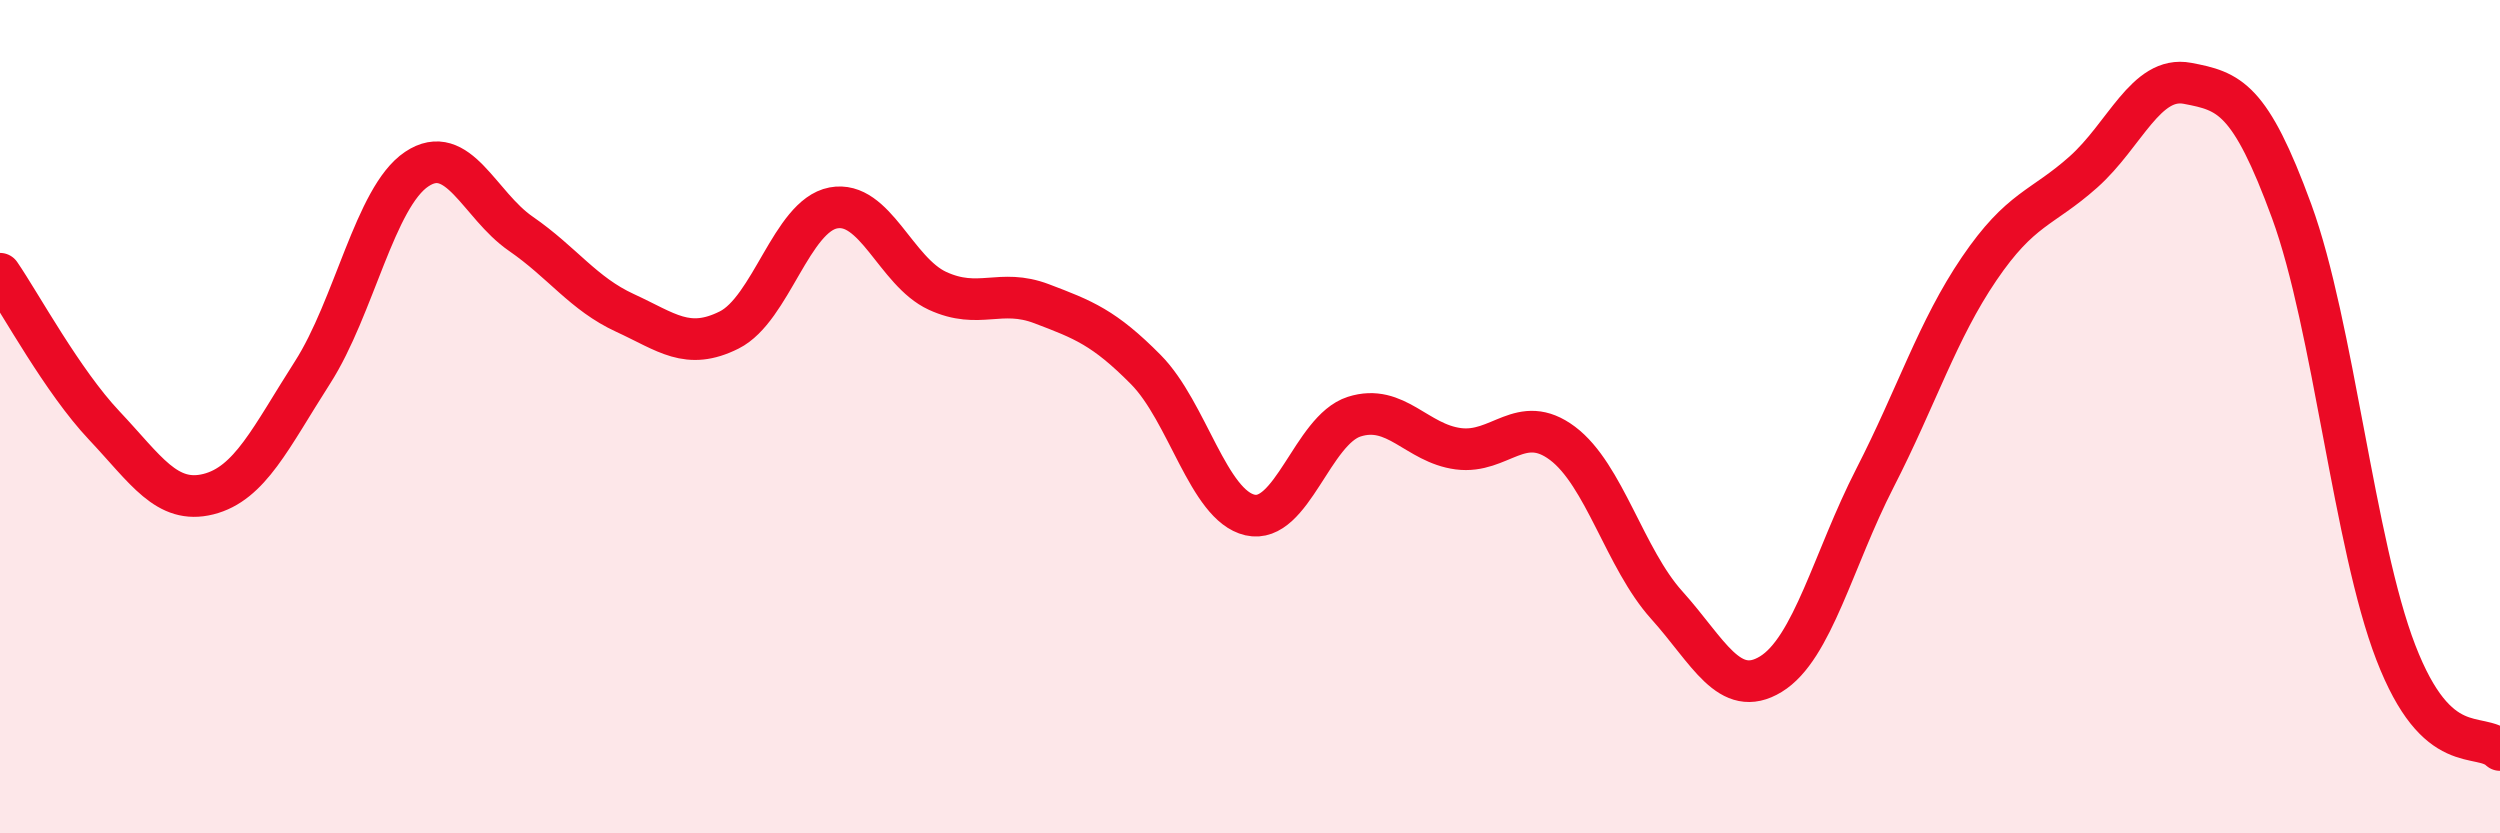
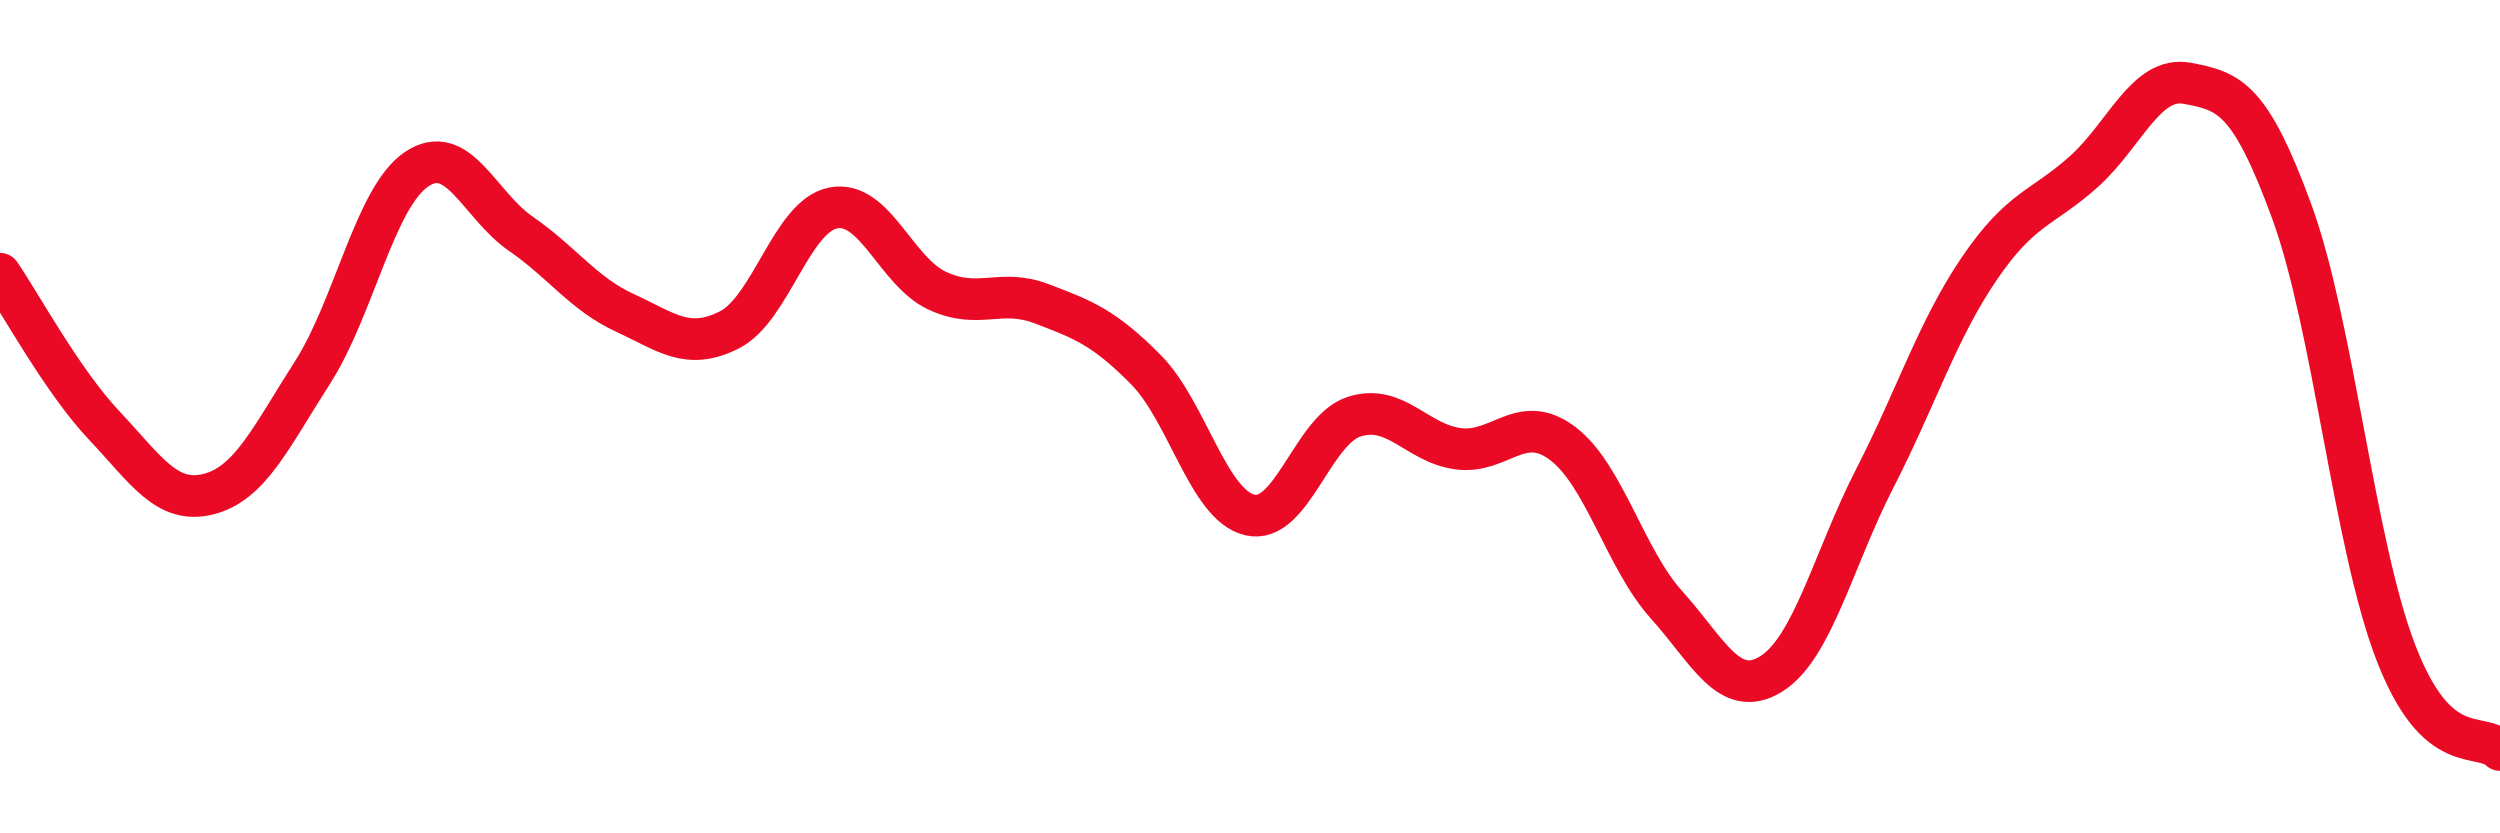
<svg xmlns="http://www.w3.org/2000/svg" width="60" height="20" viewBox="0 0 60 20">
-   <path d="M 0,6.57 C 0.5,7.3 1.5,9.15 2.5,10.21 C 3.5,11.27 4,12.11 5,11.86 C 6,11.61 6.5,10.5 7.5,8.94 C 8.5,7.38 9,4.73 10,4.06 C 11,3.39 11.5,4.92 12.5,5.61 C 13.5,6.3 14,7.05 15,7.51 C 16,7.97 16.5,8.42 17.5,7.92 C 18.5,7.42 19,5.18 20,4.99 C 21,4.8 21.5,6.52 22.5,6.98 C 23.5,7.44 24,6.91 25,7.29 C 26,7.67 26.5,7.86 27.5,8.87 C 28.5,9.88 29,12.13 30,12.36 C 31,12.59 31.5,10.32 32.5,10 C 33.5,9.68 34,10.64 35,10.77 C 36,10.9 36.5,9.89 37.5,10.64 C 38.5,11.39 39,13.41 40,14.52 C 41,15.63 41.5,16.79 42.5,16.18 C 43.5,15.57 44,13.42 45,11.47 C 46,9.52 46.5,7.92 47.5,6.45 C 48.5,4.98 49,5.02 50,4.13 C 51,3.24 51.5,1.81 52.5,2 C 53.5,2.19 54,2.34 55,5.07 C 56,7.8 56.5,13.07 57.5,15.66 C 58.5,18.25 59.5,17.53 60,18L60 20L0 20Z" fill="#EB0A25" opacity="0.1" stroke-linecap="round" stroke-linejoin="round" />
  <path d="M 0,6.57 C 0.5,7.3 1.5,9.15 2.5,10.21 C 3.5,11.27 4,12.11 5,11.86 C 6,11.61 6.5,10.5 7.5,8.94 C 8.5,7.38 9,4.73 10,4.06 C 11,3.39 11.5,4.92 12.5,5.61 C 13.5,6.3 14,7.05 15,7.51 C 16,7.97 16.5,8.42 17.5,7.92 C 18.5,7.42 19,5.18 20,4.99 C 21,4.8 21.5,6.52 22.5,6.98 C 23.5,7.44 24,6.91 25,7.29 C 26,7.67 26.5,7.86 27.5,8.87 C 28.5,9.88 29,12.13 30,12.36 C 31,12.59 31.5,10.32 32.5,10 C 33.5,9.68 34,10.64 35,10.77 C 36,10.9 36.5,9.89 37.5,10.64 C 38.5,11.39 39,13.41 40,14.52 C 41,15.63 41.5,16.79 42.5,16.18 C 43.5,15.57 44,13.42 45,11.47 C 46,9.52 46.5,7.92 47.5,6.45 C 48.5,4.98 49,5.02 50,4.13 C 51,3.24 51.5,1.81 52.5,2 C 53.5,2.19 54,2.34 55,5.07 C 56,7.8 56.5,13.07 57.5,15.66 C 58.5,18.25 59.5,17.53 60,18" stroke="#EB0A25" stroke-width="1" fill="none" stroke-linecap="round" stroke-linejoin="round" />
</svg>